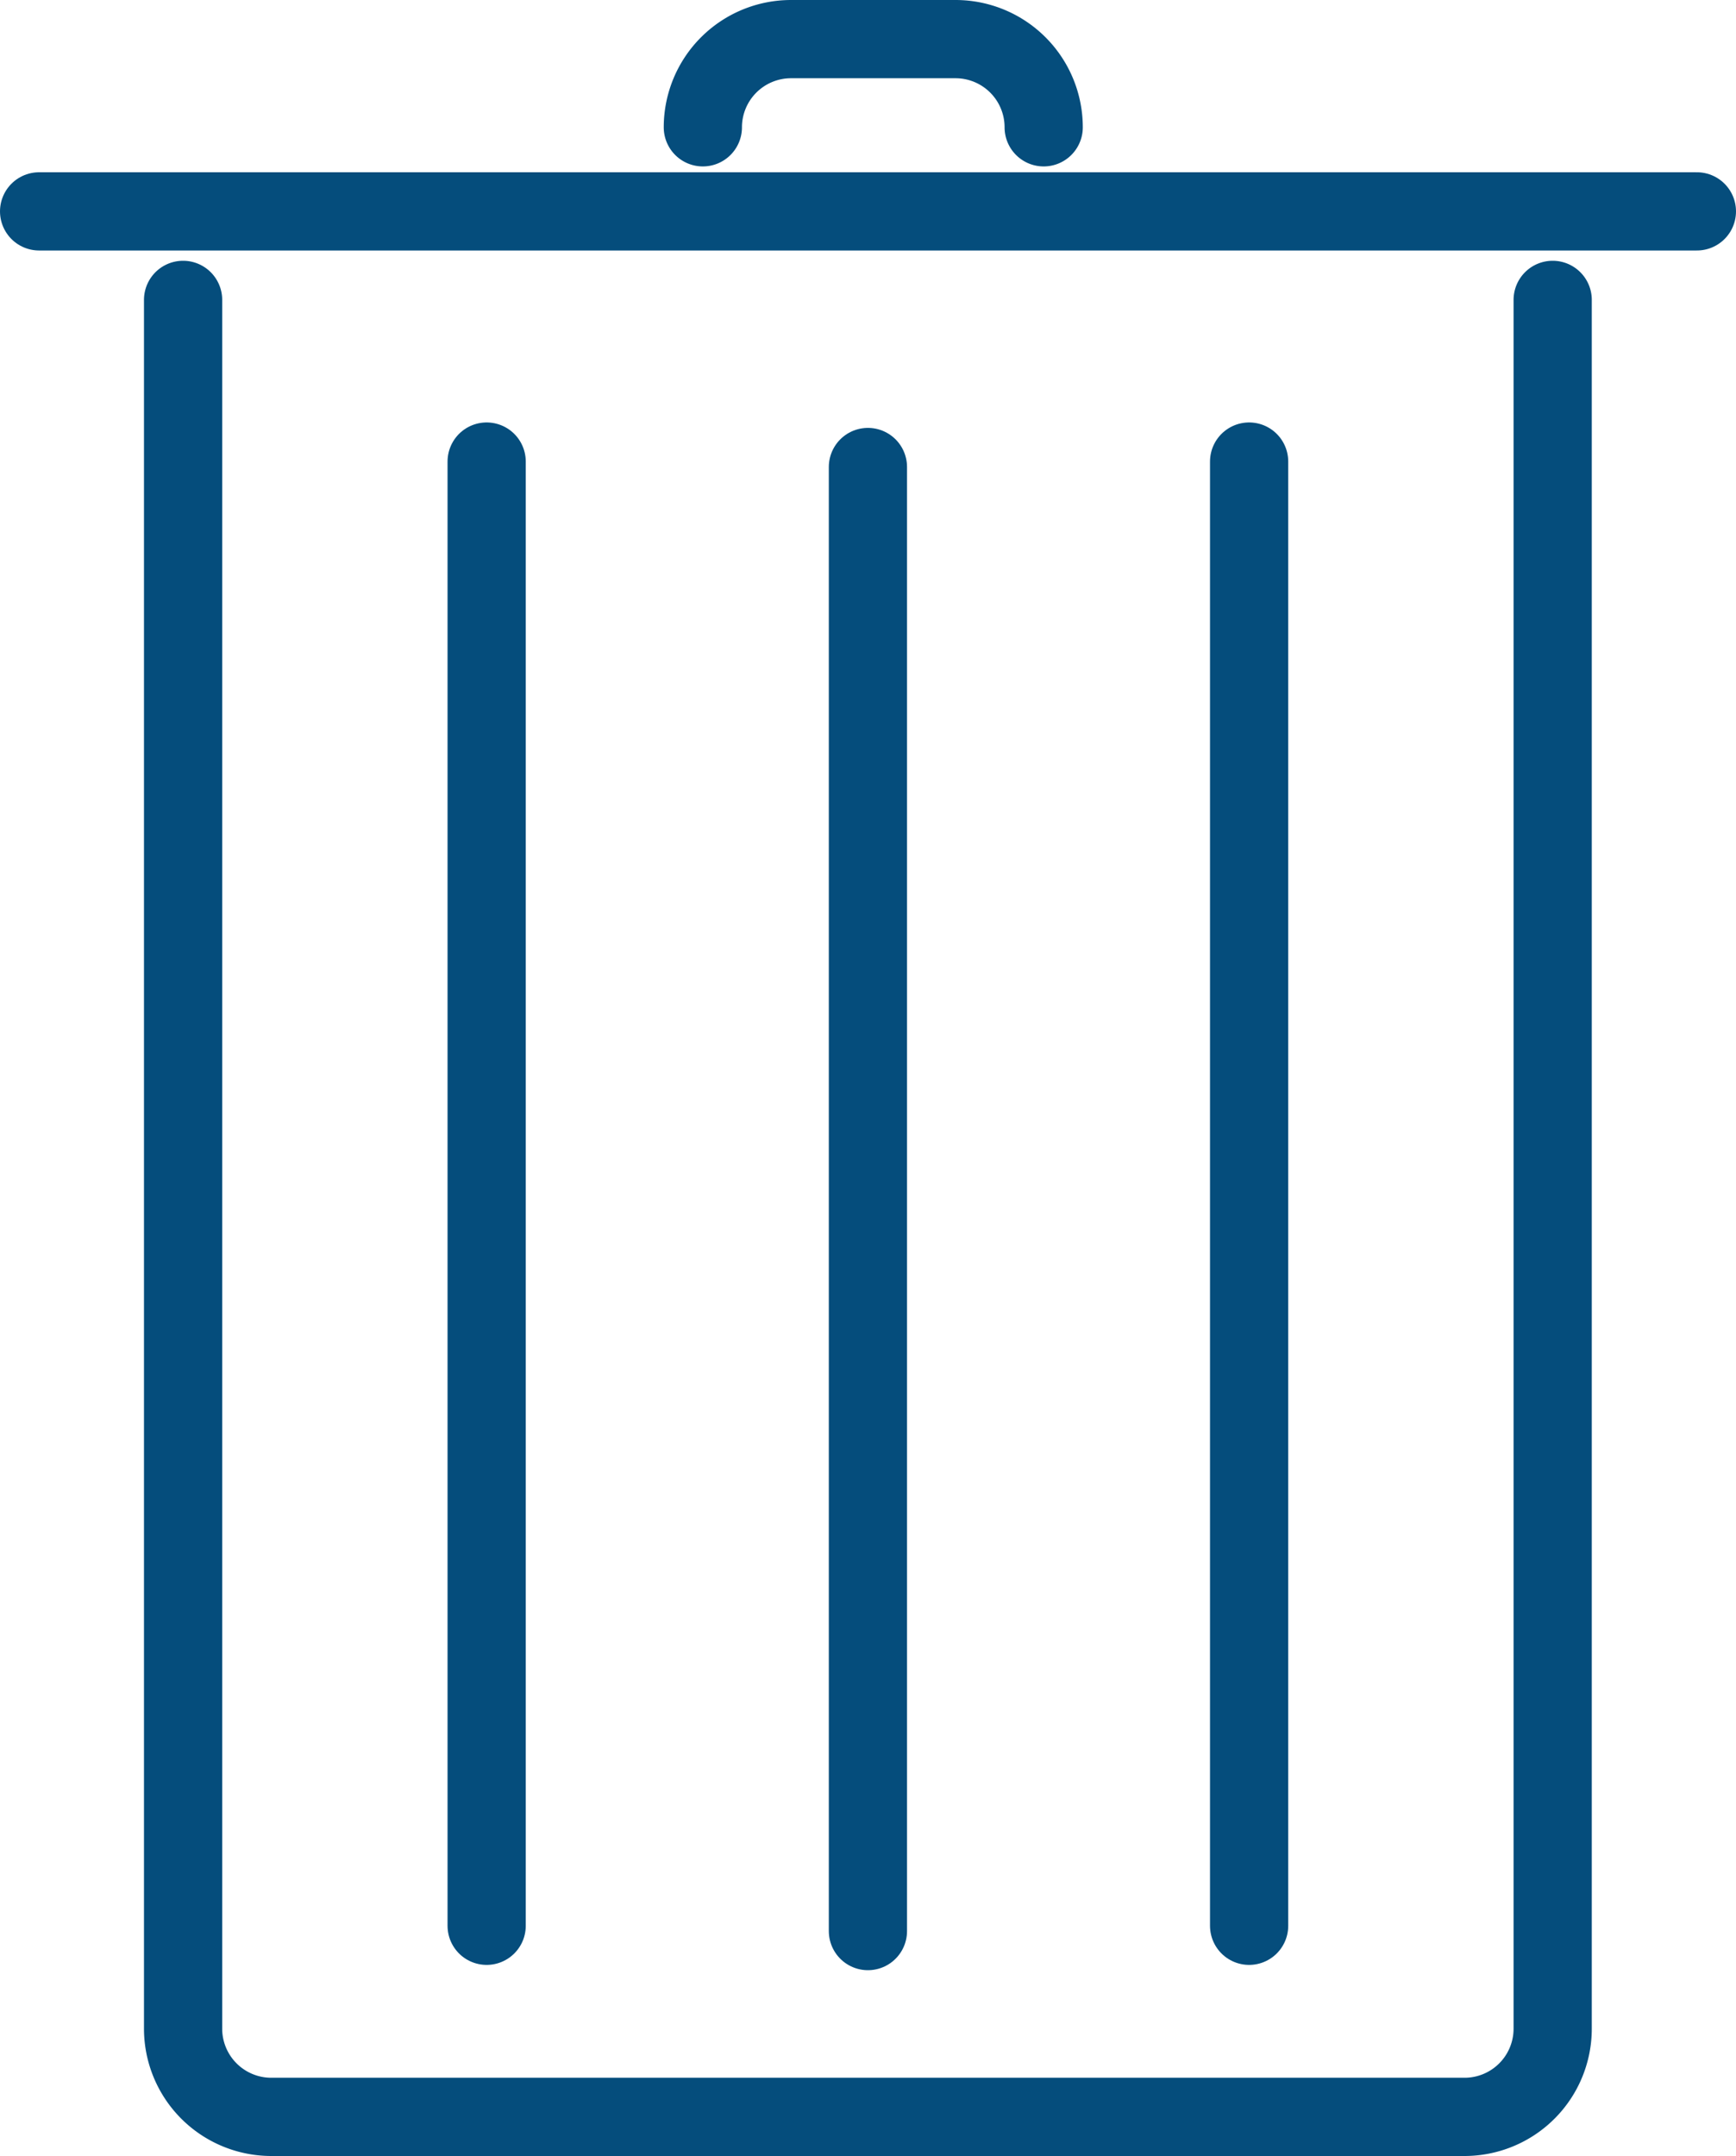
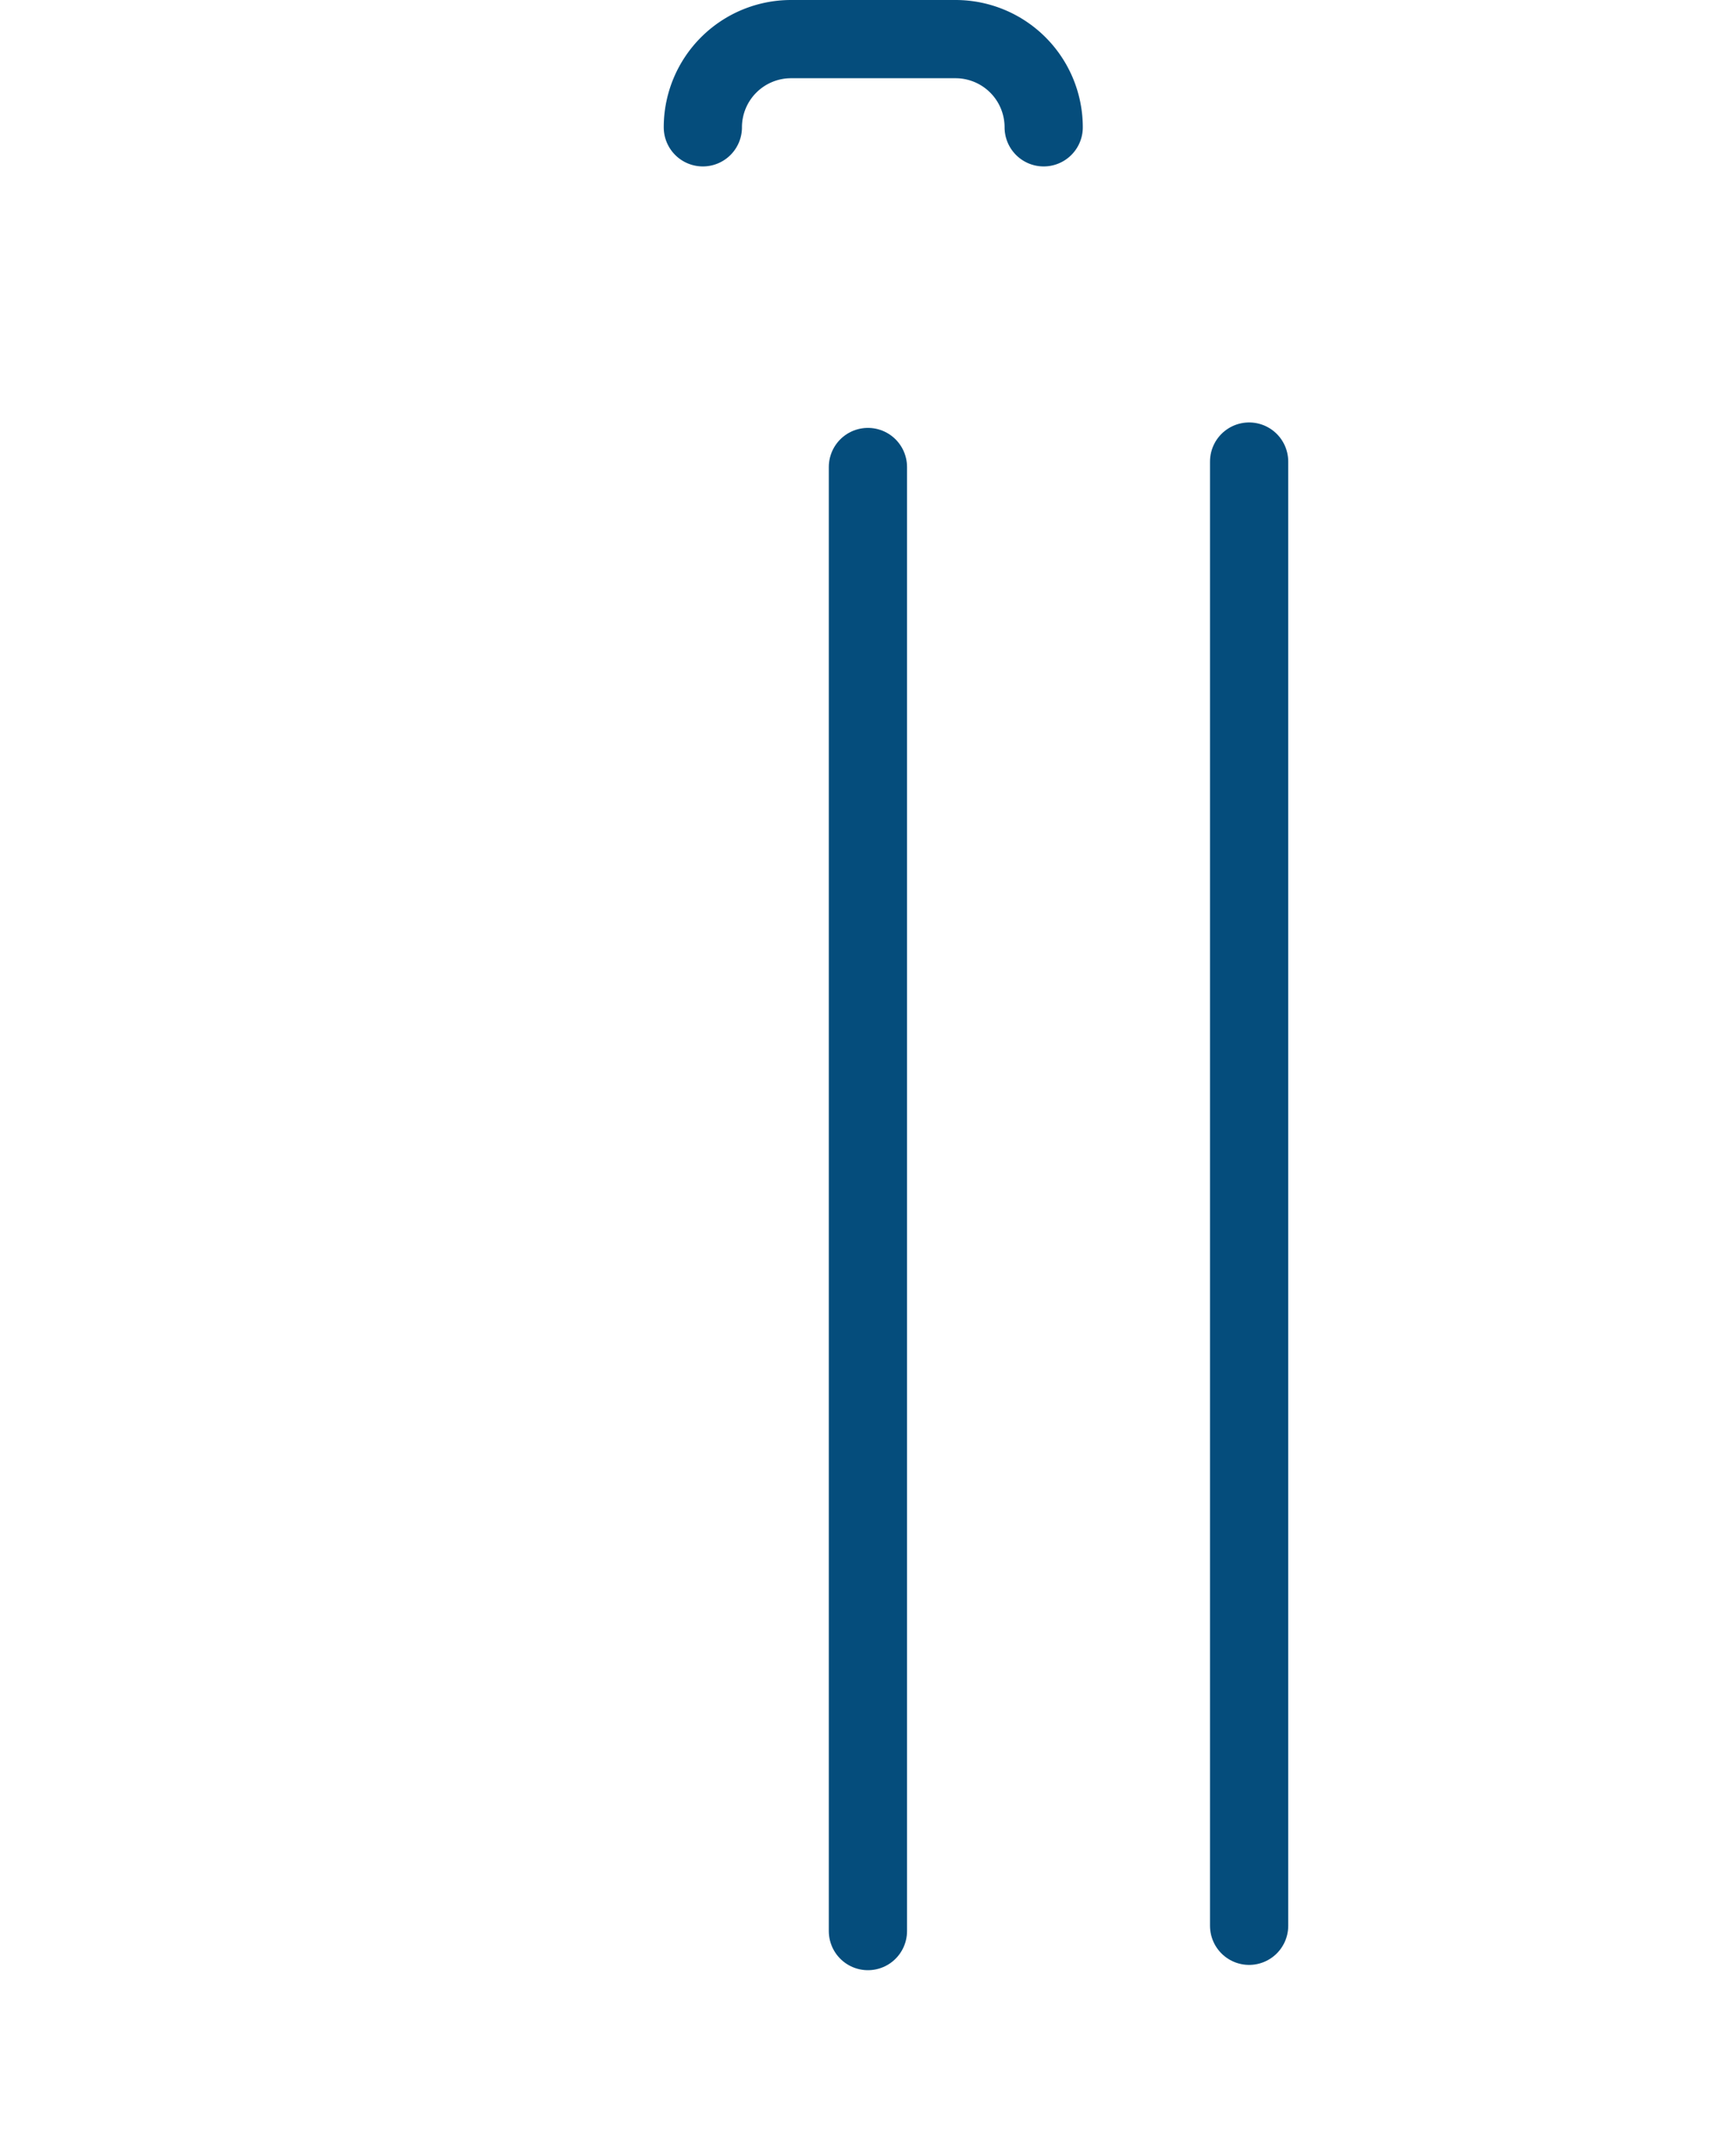
<svg xmlns="http://www.w3.org/2000/svg" width="66.59" height="82.677" viewBox="0 0 66.59 82.677">
  <g id="icon-bin" transform="translate(-88.897 -46.5)">
-     <path id="Pfad_32000" data-name="Pfad 32000" d="M171.7,100.086v66.29a3.382,3.382,0,0,1-3.382,3.388H122.547a3.384,3.384,0,0,1-3.382-3.388v-66.29" transform="translate(-23.245 -42.086)" fill="none" stroke="#054d7c" stroke-linecap="round" stroke-linejoin="round" stroke-miterlimit="10" stroke-width="3" />
    <path id="Pfad_32001" data-name="Pfad 32001" d="M223.007,51.382A3.383,3.383,0,0,1,226.389,48H232.7a3.382,3.382,0,0,1,3.381,3.382" transform="translate(-107.15)" fill="none" stroke="#054d7c" stroke-linecap="round" stroke-linejoin="round" stroke-miterlimit="10" stroke-width="3" />
-     <line id="Linie_96" data-name="Linie 96" y2="56.15" transform="translate(107.564 64.2)" fill="none" stroke="#054d7c" stroke-linecap="round" stroke-linejoin="round" stroke-miterlimit="10" stroke-width="3" />
    <line id="Linie_97" data-name="Linie 97" y2="56.15" transform="translate(136.811 64.2)" fill="none" stroke="#054d7c" stroke-linecap="round" stroke-linejoin="round" stroke-miterlimit="10" stroke-width="3" />
    <line id="Linie_98" data-name="Linie 98" y2="56.144" transform="translate(122.189 64.409)" fill="none" stroke="#054d7c" stroke-linecap="round" stroke-linejoin="round" stroke-miterlimit="10" stroke-width="3" />
-     <line id="Linie_99" data-name="Linie 99" x2="63.59" transform="translate(90.397 54.606)" fill="none" stroke="#054d7c" stroke-linecap="round" stroke-linejoin="round" stroke-miterlimit="10" stroke-width="3" />
  </g>
</svg>